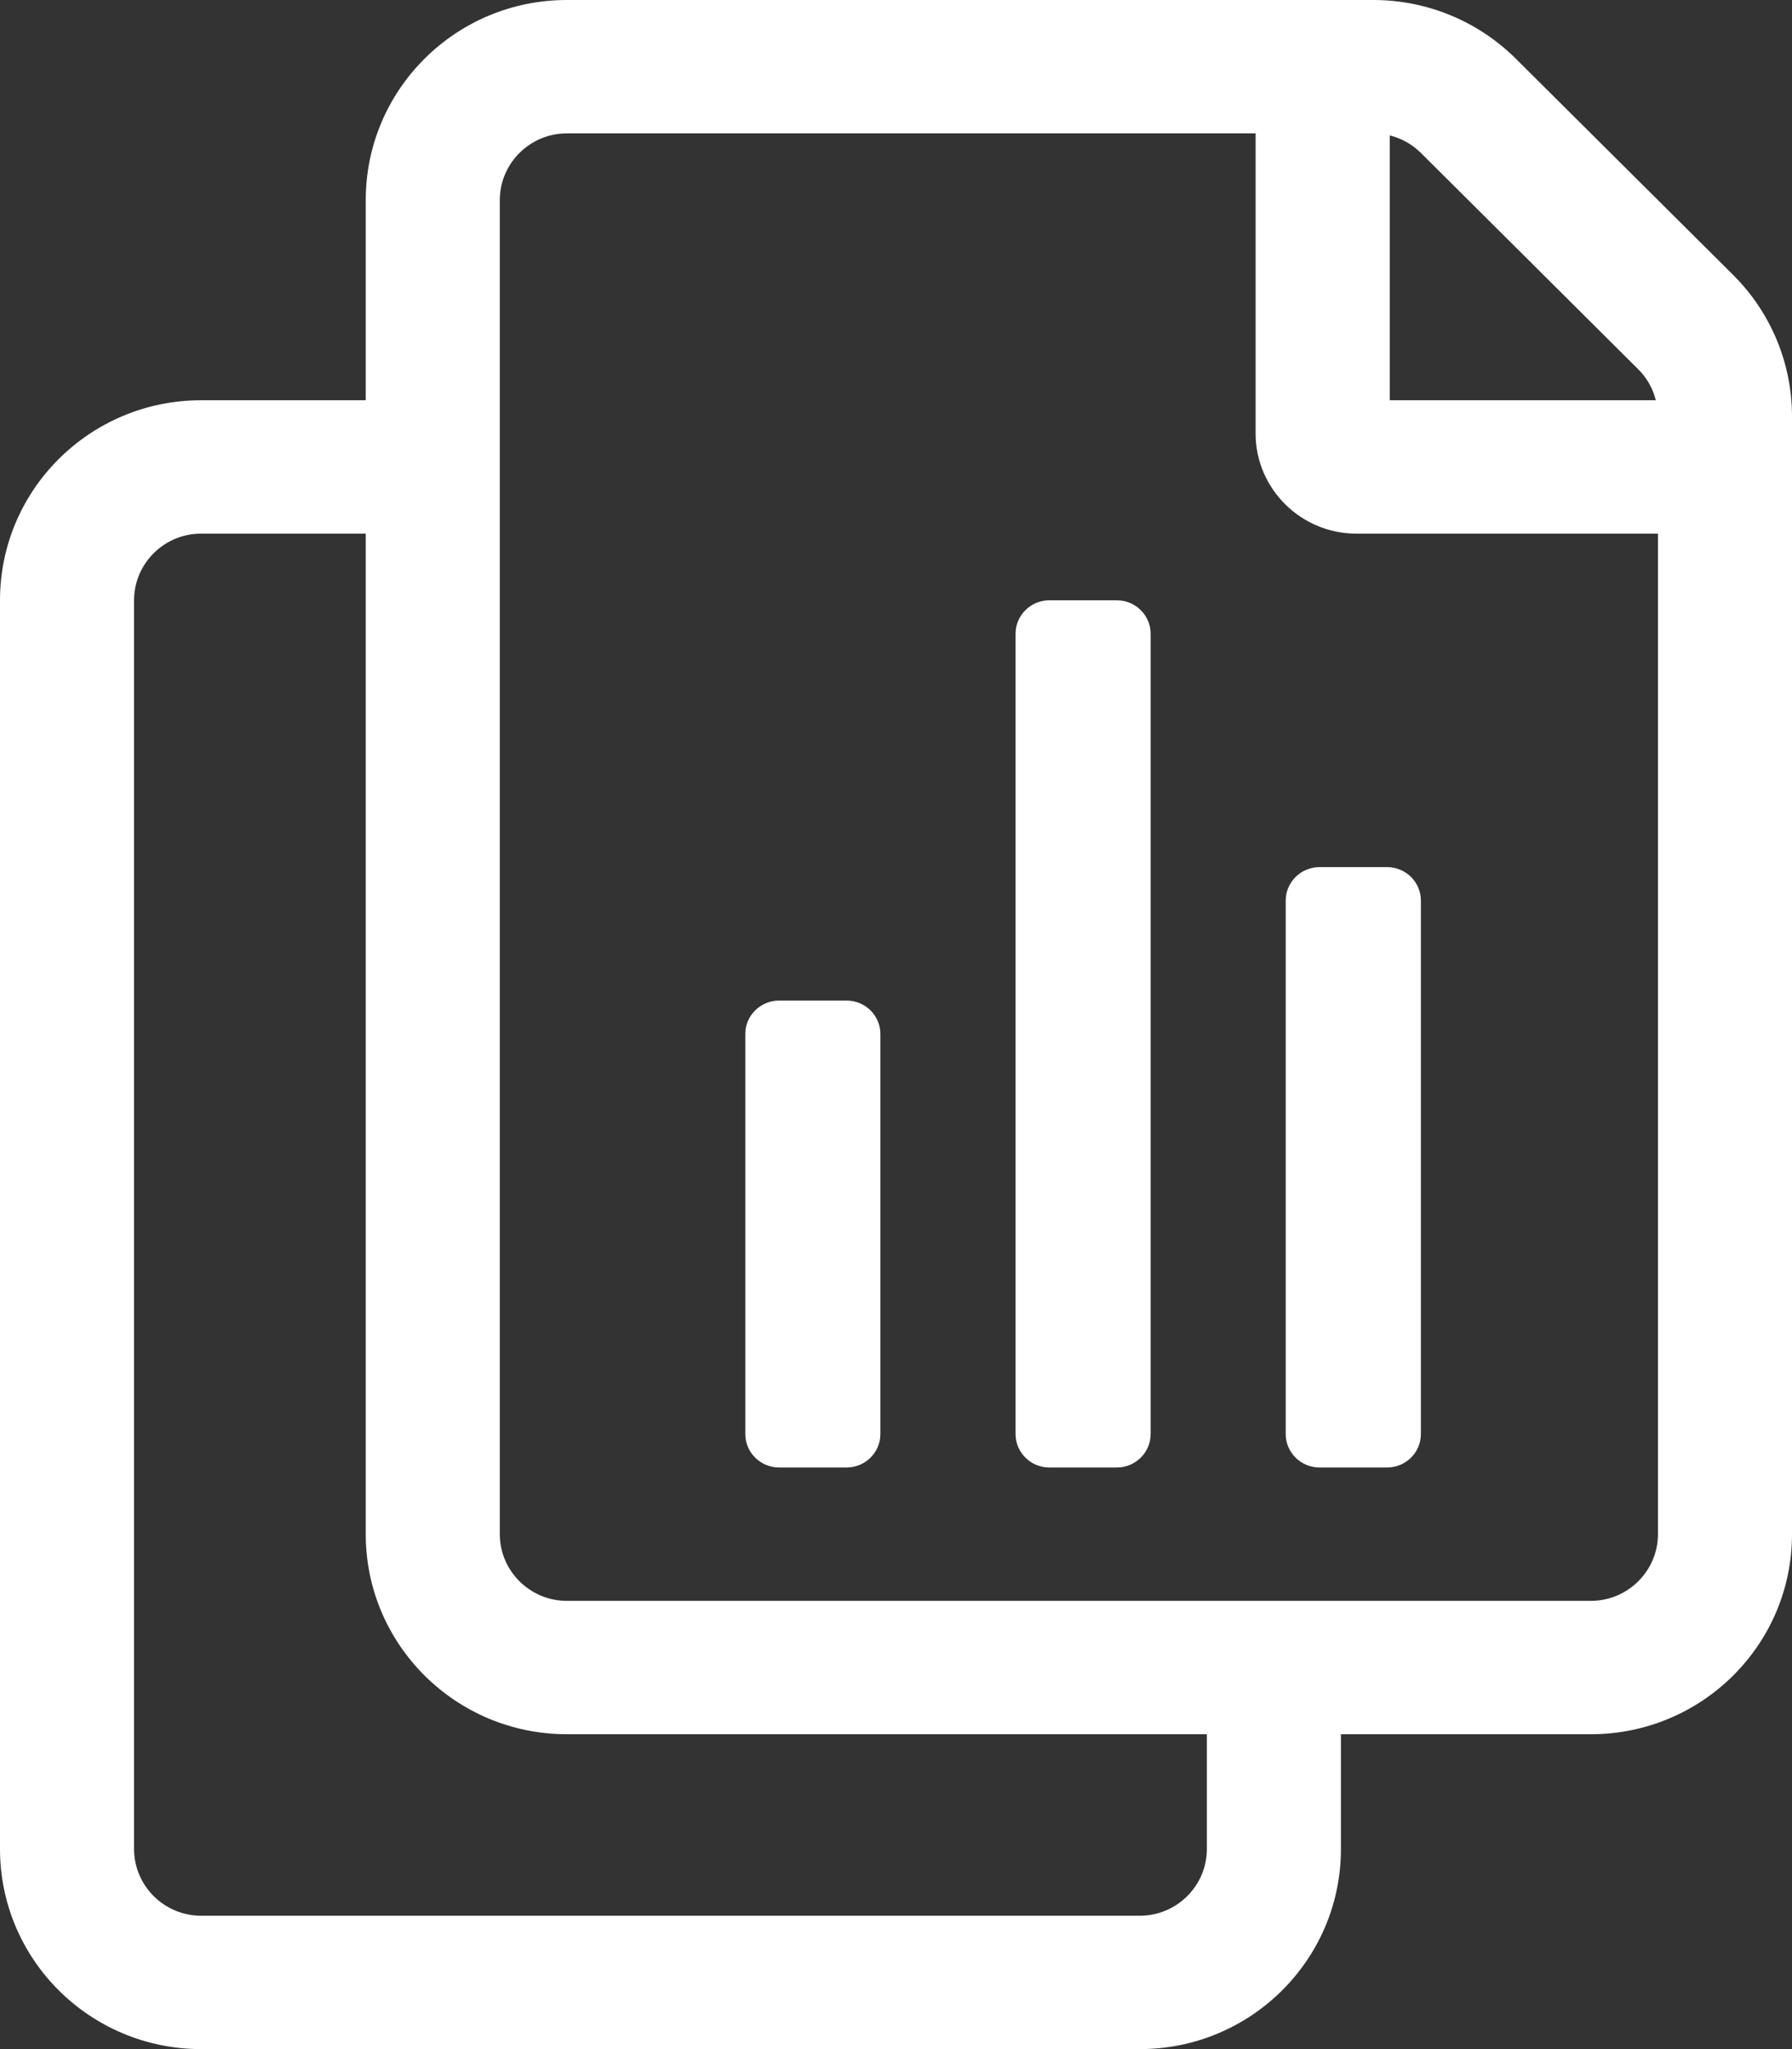
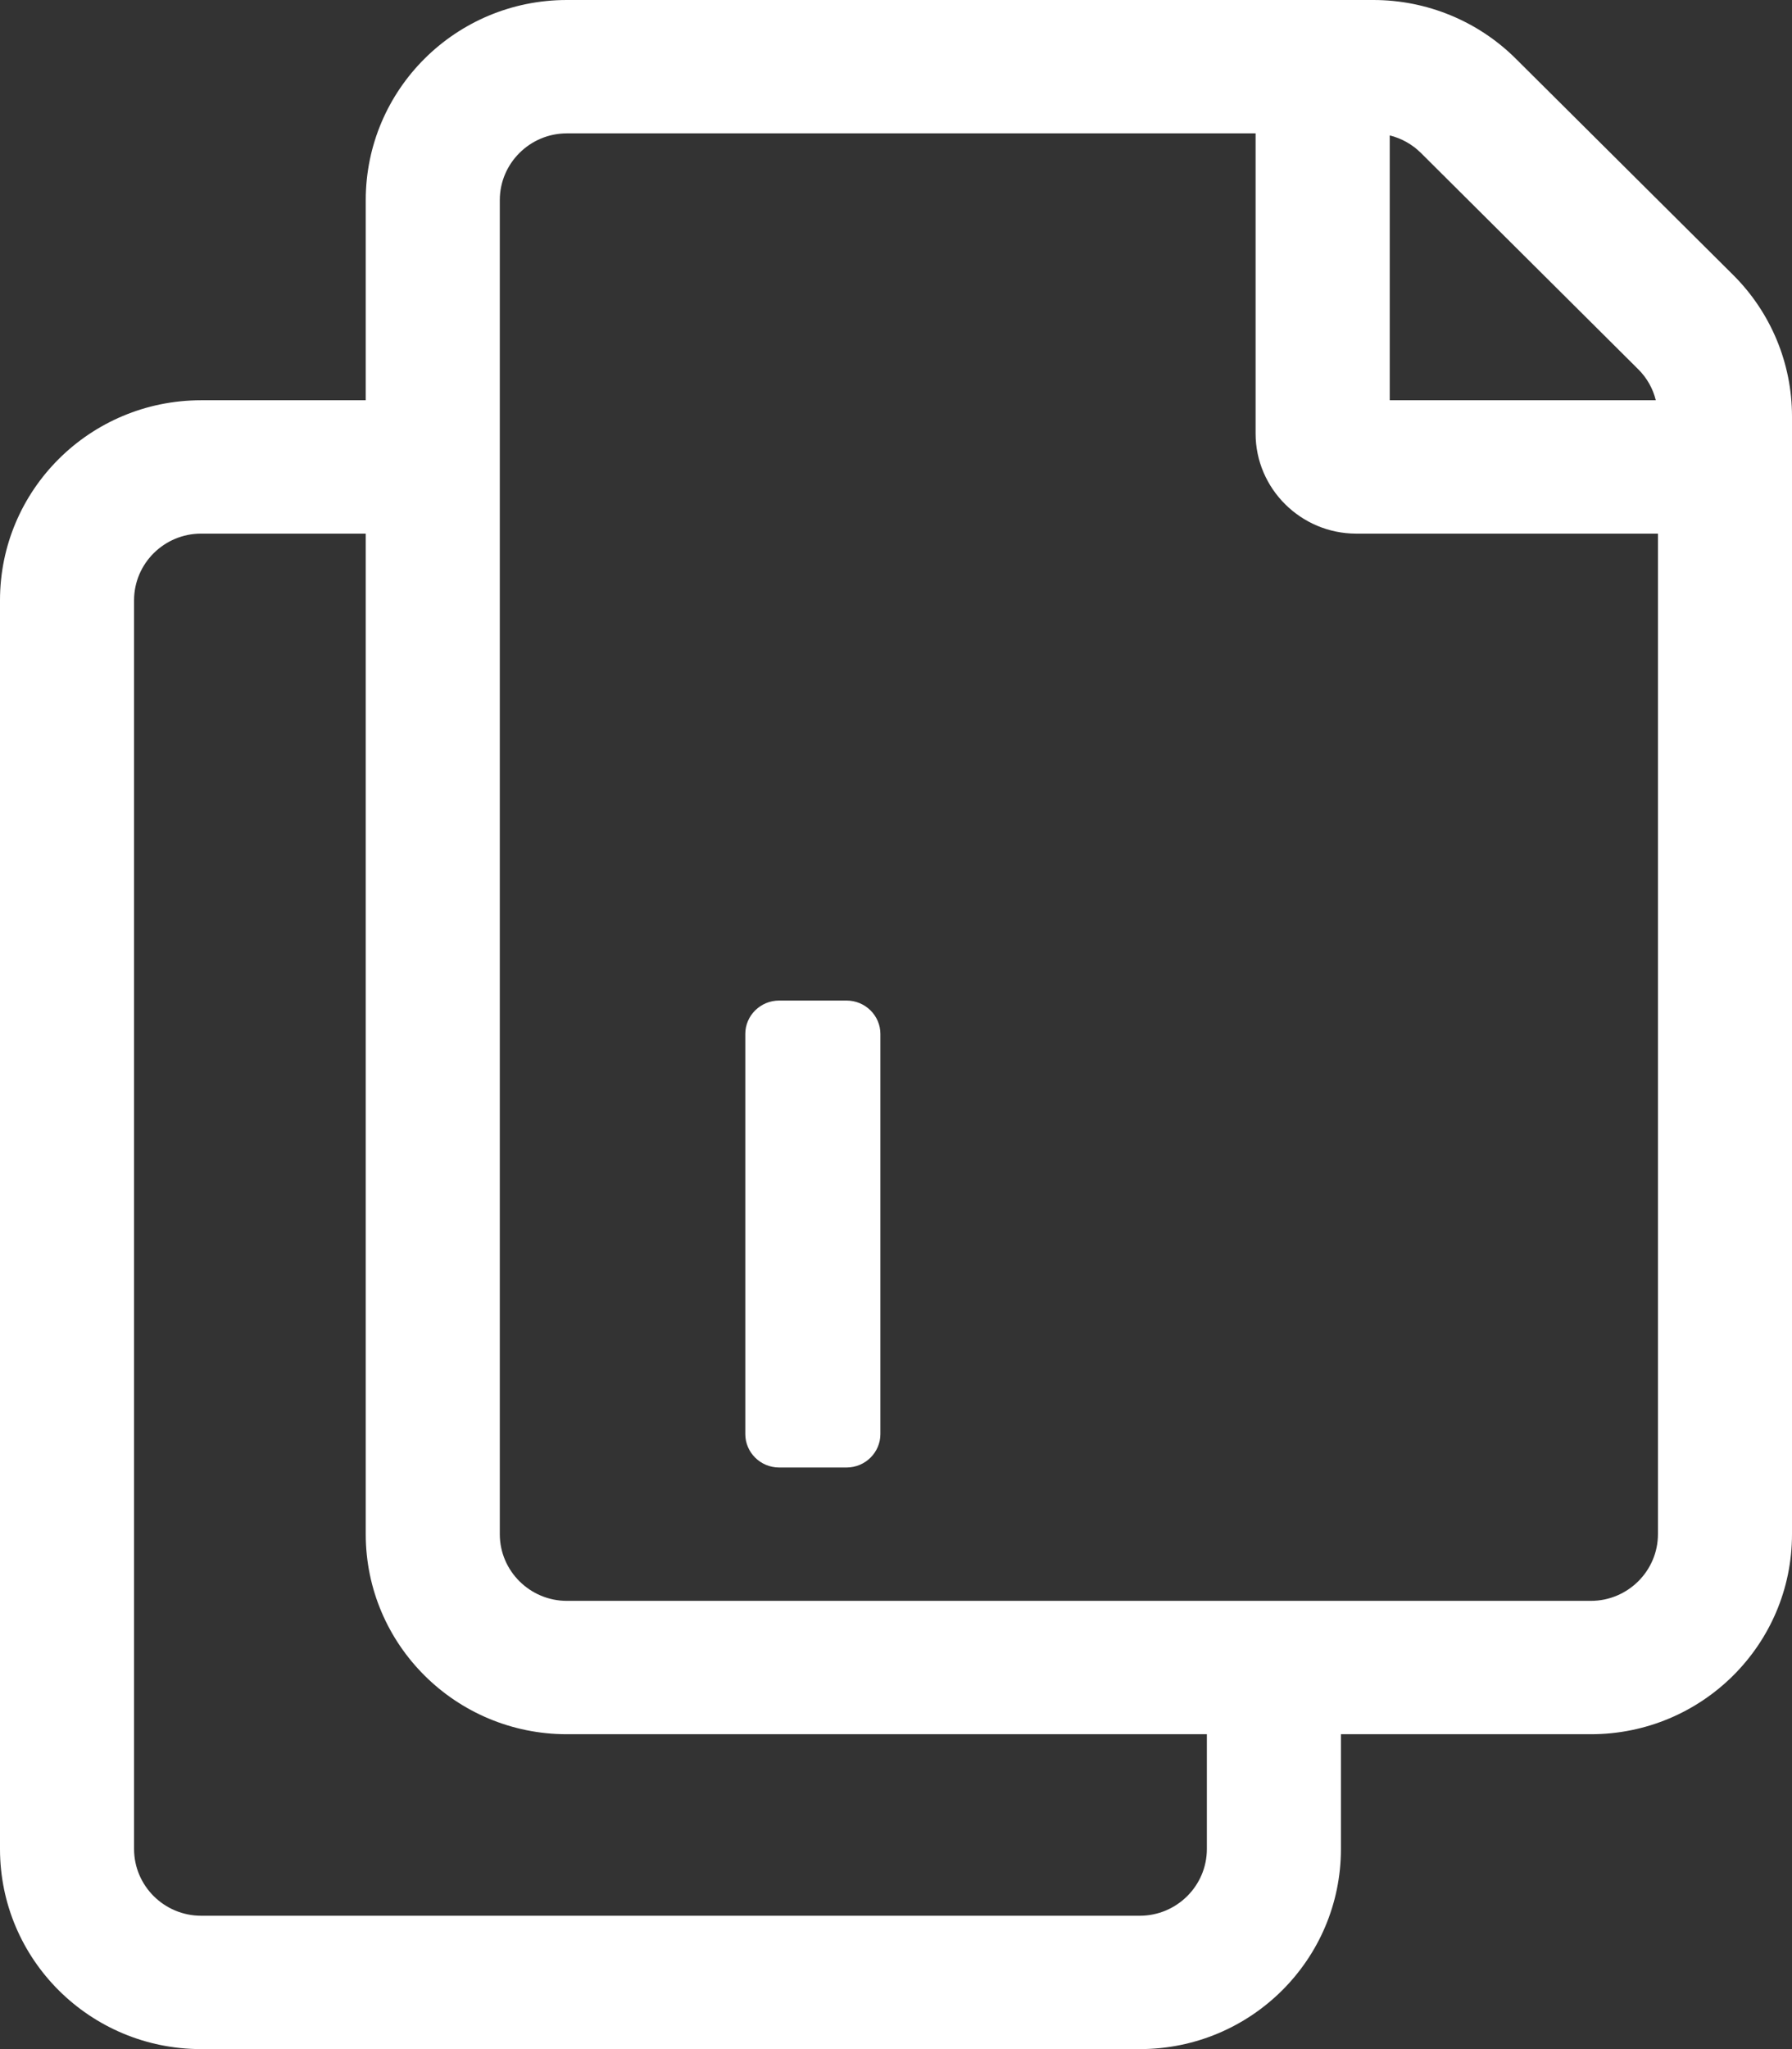
<svg xmlns="http://www.w3.org/2000/svg" width="21" height="24" viewBox="0 0 21 24" fill="none">
  <rect x="0" y="0" width="21" height="24" fill="#333333" stroke="none" />
  <path d="M20.31 3.22L17.762 0.686C17.32 0.247 16.72 3.25037e-06 16.095 0H6.643C5.341 0 4.286 1.049 4.286 2.344V4.688H2.357C1.055 4.688 0 5.737 0 7.031V21.656C0 22.951 1.055 24 2.357 24H13.357C14.659 24 15.714 22.951 15.714 21.656V20.312H18.643C19.945 20.312 21 19.263 21 17.969V4.877C21 4.255 20.752 3.659 20.31 3.22ZM16.286 1.586C16.424 1.62 16.55 1.691 16.651 1.791L19.198 4.325C19.299 4.425 19.37 4.55 19.404 4.688H16.286V1.586ZM14.143 21.656C14.143 22.087 13.79 22.438 13.357 22.438H2.357C1.924 22.438 1.571 22.087 1.571 21.656V7.031C1.571 6.6 1.924 6.25 2.357 6.25H4.286V17.969C4.286 19.263 5.341 20.312 6.643 20.312H14.143V21.656ZM19.429 17.969C19.429 18.399 19.076 18.75 18.643 18.75H6.643C6.21 18.75 5.857 18.399 5.857 17.969V2.344C5.857 1.913 6.21 1.562 6.643 1.562H14.714V5.078C14.714 5.723 15.245 6.25 15.893 6.25H19.429V17.969Z" fill="white" />
  <path d="M9.13 11.719H9.921C10.139 11.719 10.317 11.895 10.317 12.109V16.797C10.317 17.012 10.139 17.188 9.921 17.188H9.13C8.912 17.188 8.734 17.012 8.734 16.797V12.109C8.734 11.895 8.912 11.719 9.13 11.719Z" fill="white" />
-   <path d="M12.296 7.031H13.088C13.306 7.031 13.484 7.207 13.484 7.422V16.797C13.484 17.012 13.306 17.188 13.088 17.188H12.296C12.079 17.188 11.901 17.012 11.901 16.797V7.422C11.901 7.207 12.079 7.031 12.296 7.031Z" fill="white" />
-   <path d="M15.067 16.797V10.547C15.067 10.332 15.245 10.156 15.463 10.156H16.255C16.473 10.156 16.651 10.332 16.651 10.547V16.797C16.651 17.012 16.473 17.188 16.255 17.188H15.463C15.245 17.188 15.067 17.012 15.067 16.797Z" fill="white" />
</svg>